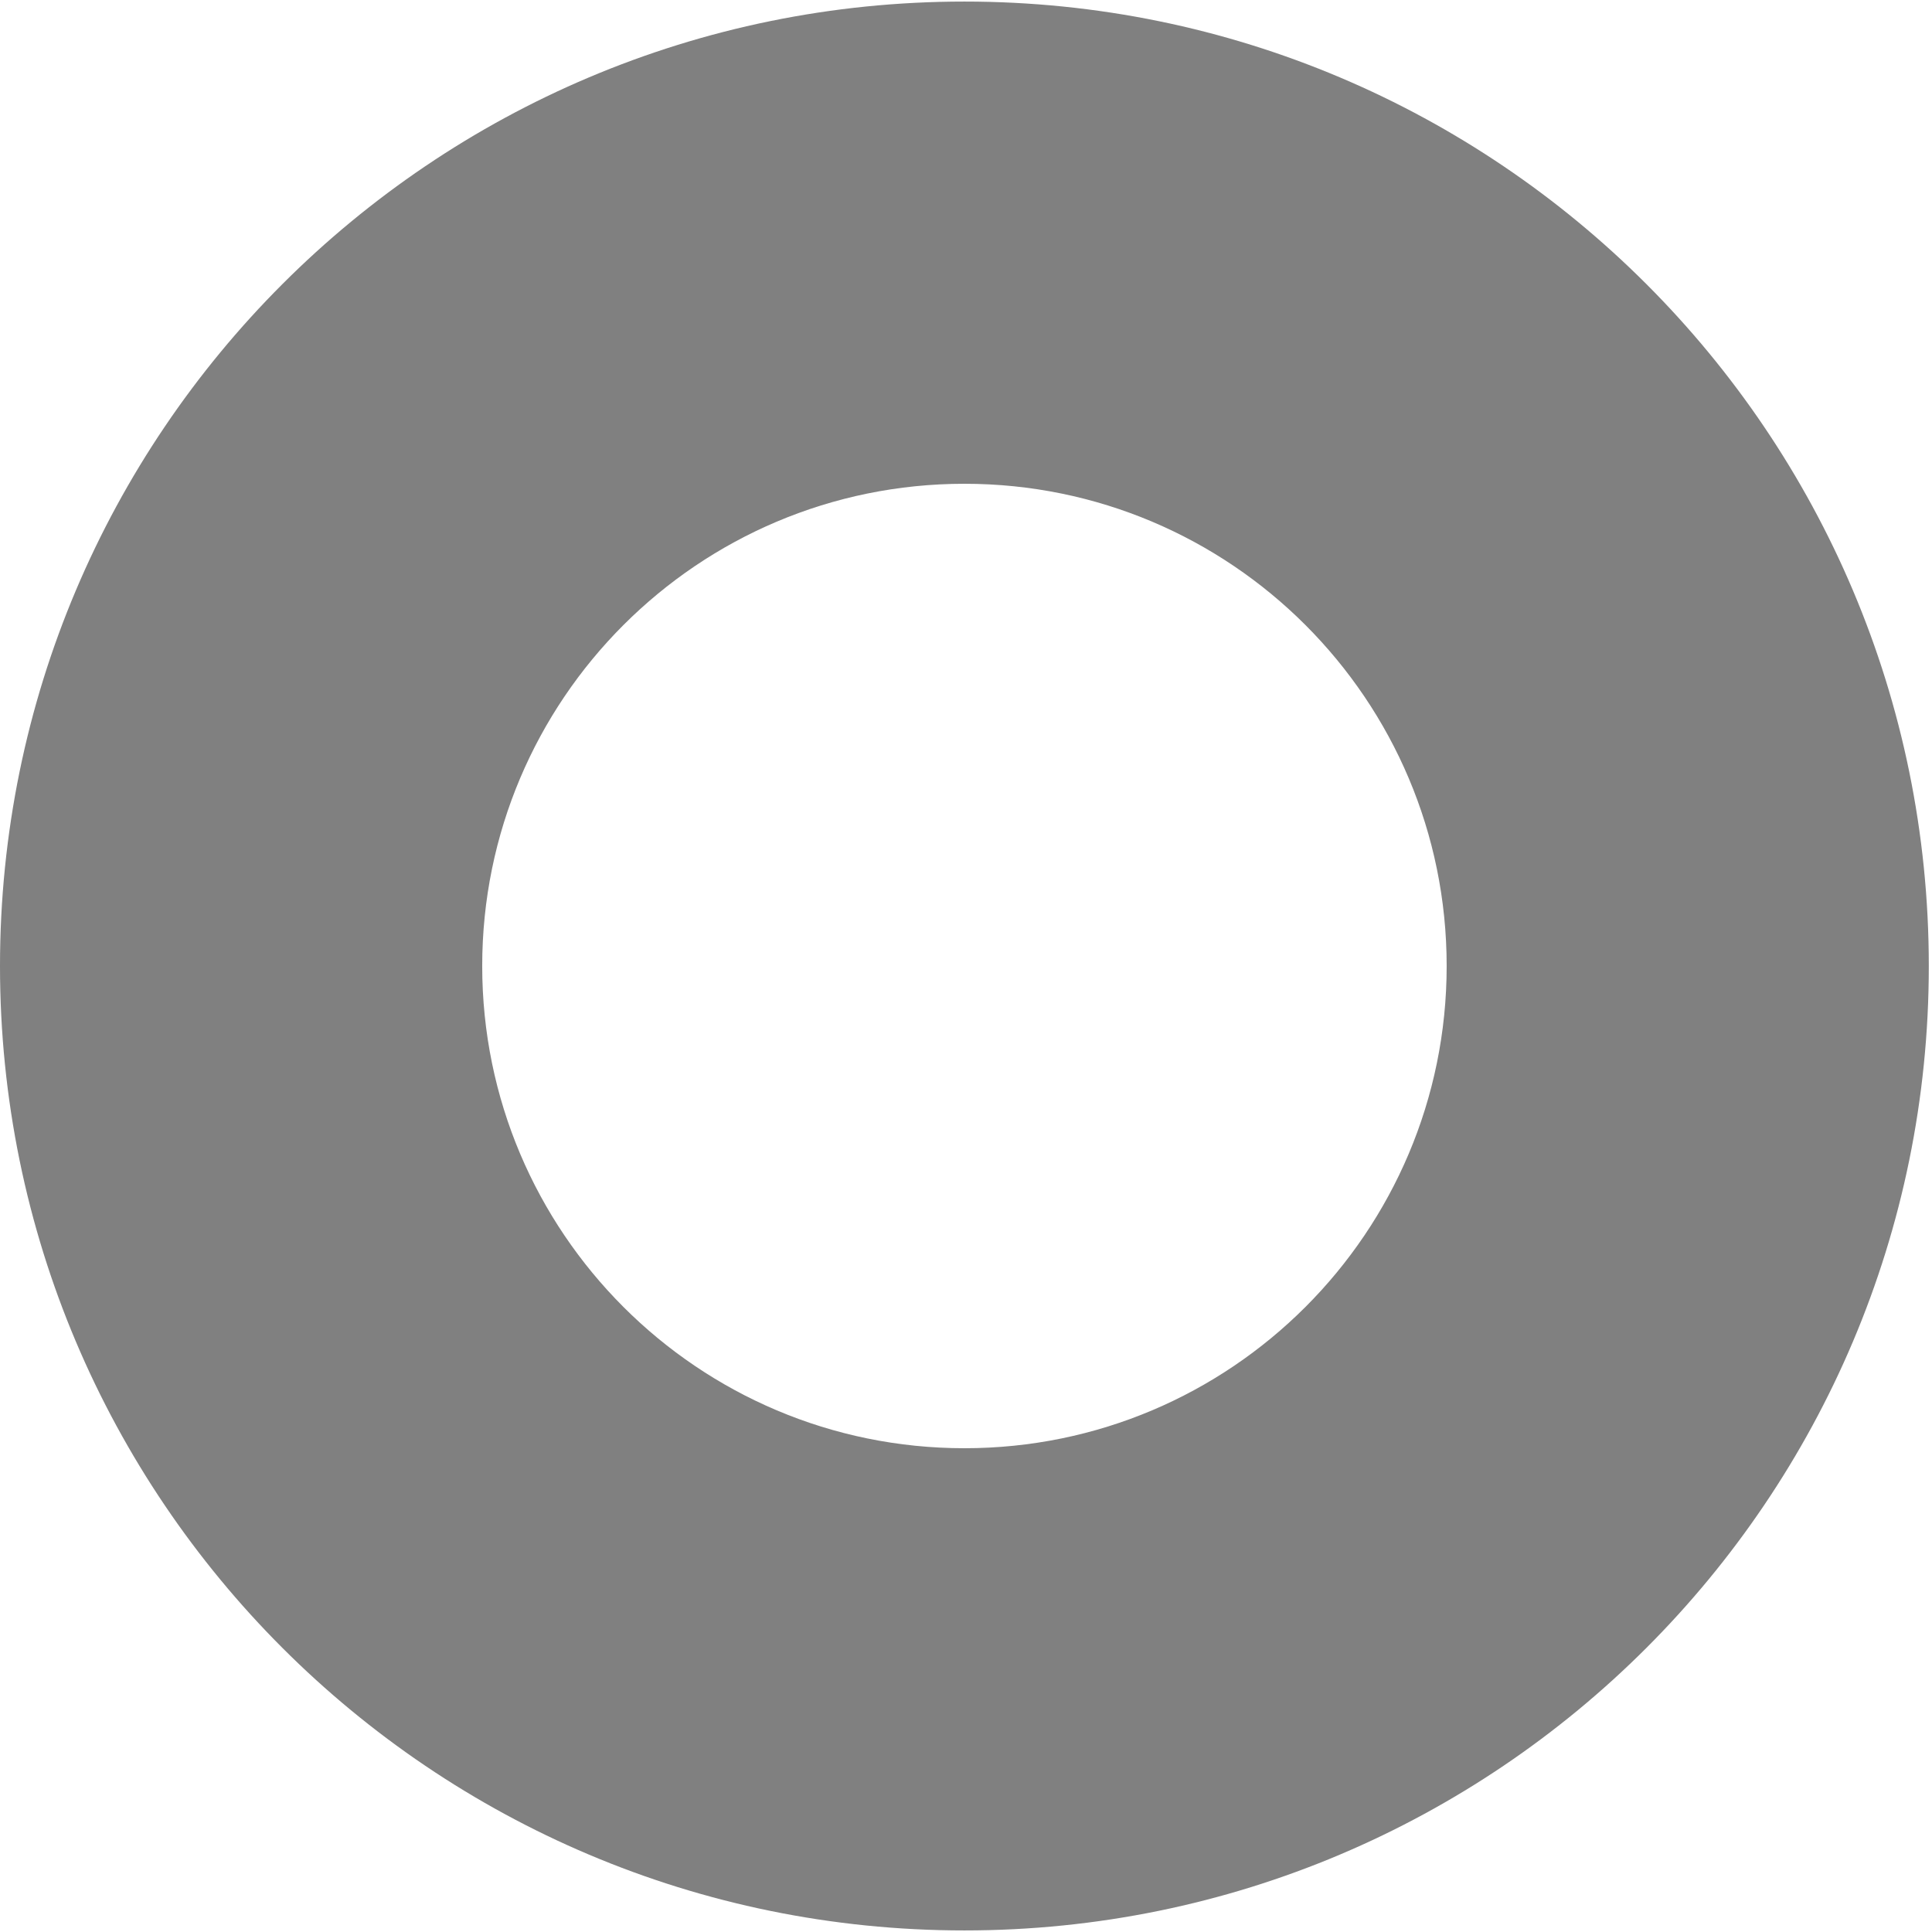
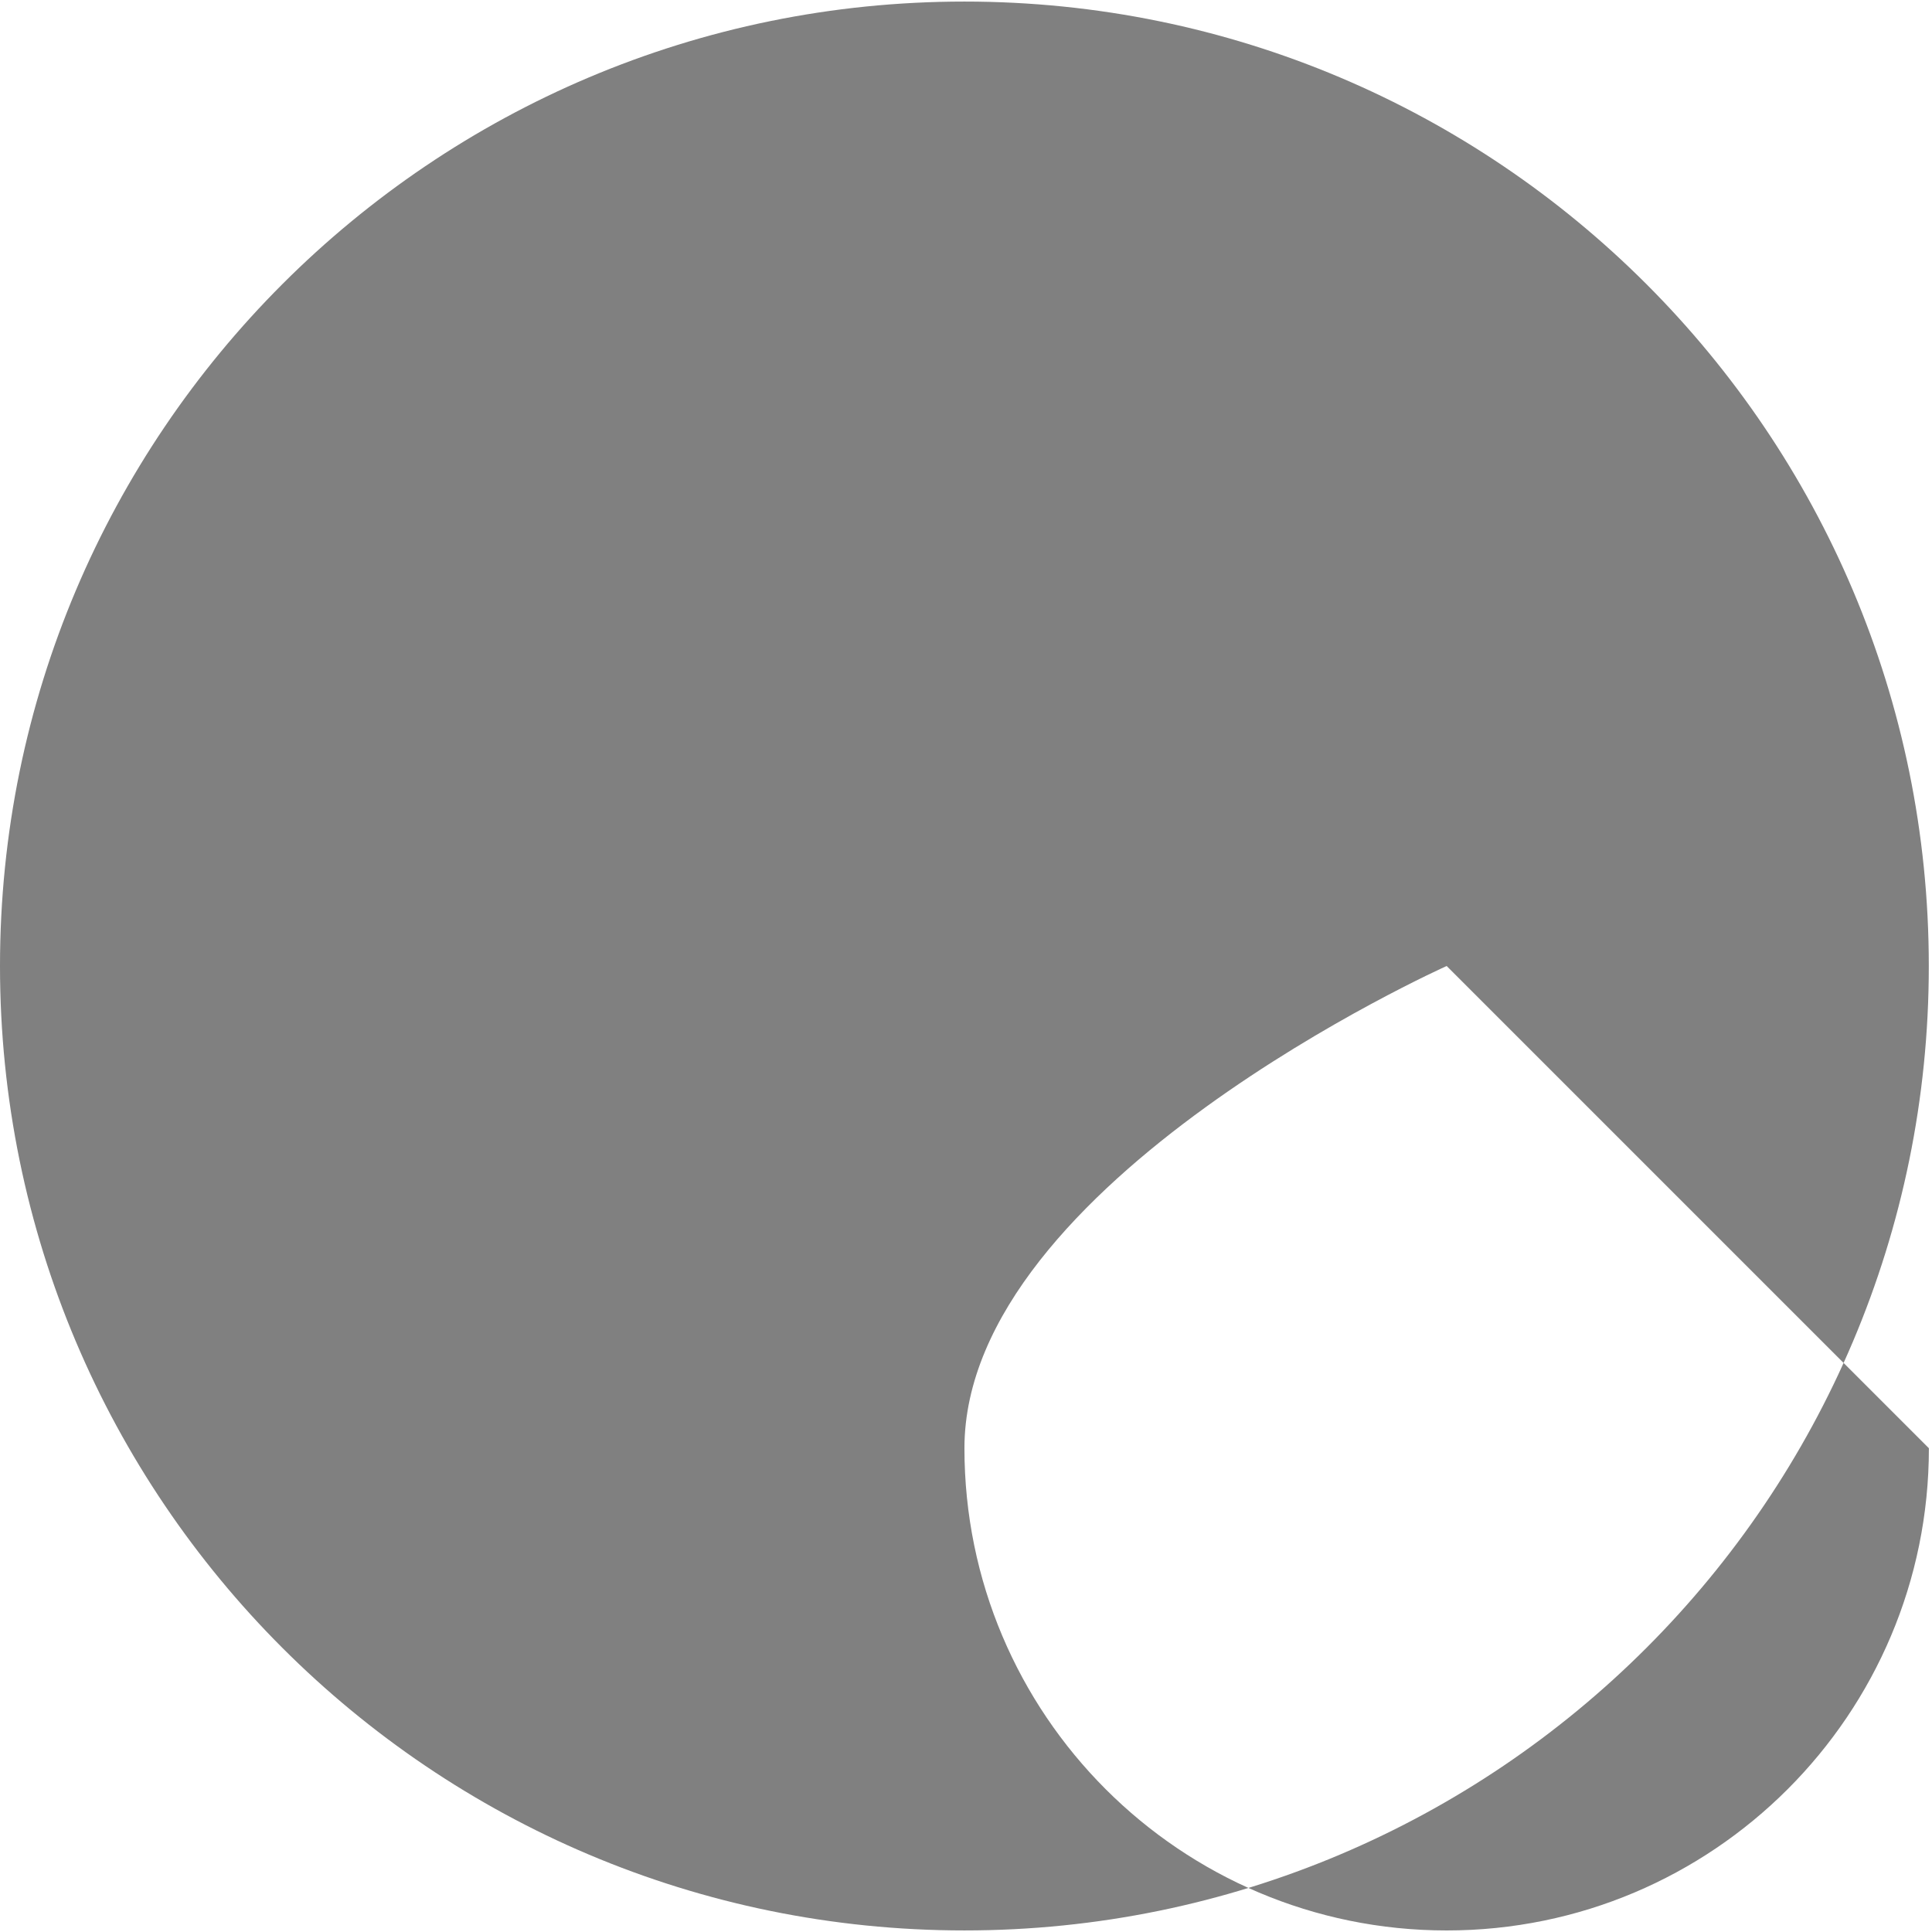
<svg xmlns="http://www.w3.org/2000/svg" width="190" height="190" viewBox="1872.016 1483.123 113.574 113.574">
-   <path id="page1" fill="gray" fill-rule="evenodd" d="M1985.402 1539.91c0-31.312-25.382-56.695-56.691-56.695-31.313 0-56.695 25.383-56.695 56.695s25.382 56.695 56.695 56.695c31.309 0 56.691-25.382 56.691-56.695m-28.343 0c0-15.656-12.692-28.348-28.348-28.348s-28.348 12.692-28.348 28.348 12.692 28.348 28.348 28.348 28.348-12.692 28.348-28.348" />
+   <path id="page1" fill="gray" fill-rule="evenodd" d="M1985.402 1539.91c0-31.312-25.382-56.695-56.691-56.695-31.313 0-56.695 25.383-56.695 56.695s25.382 56.695 56.695 56.695c31.309 0 56.691-25.382 56.691-56.695m-28.343 0s-28.348 12.692-28.348 28.348 12.692 28.348 28.348 28.348 28.348-12.692 28.348-28.348" />
  <script type="text/ecmascript">if(window.parent.postMessage)window.parent.postMessage("71.25|142.5|142.5|"+window.location,"*");</script>
</svg>